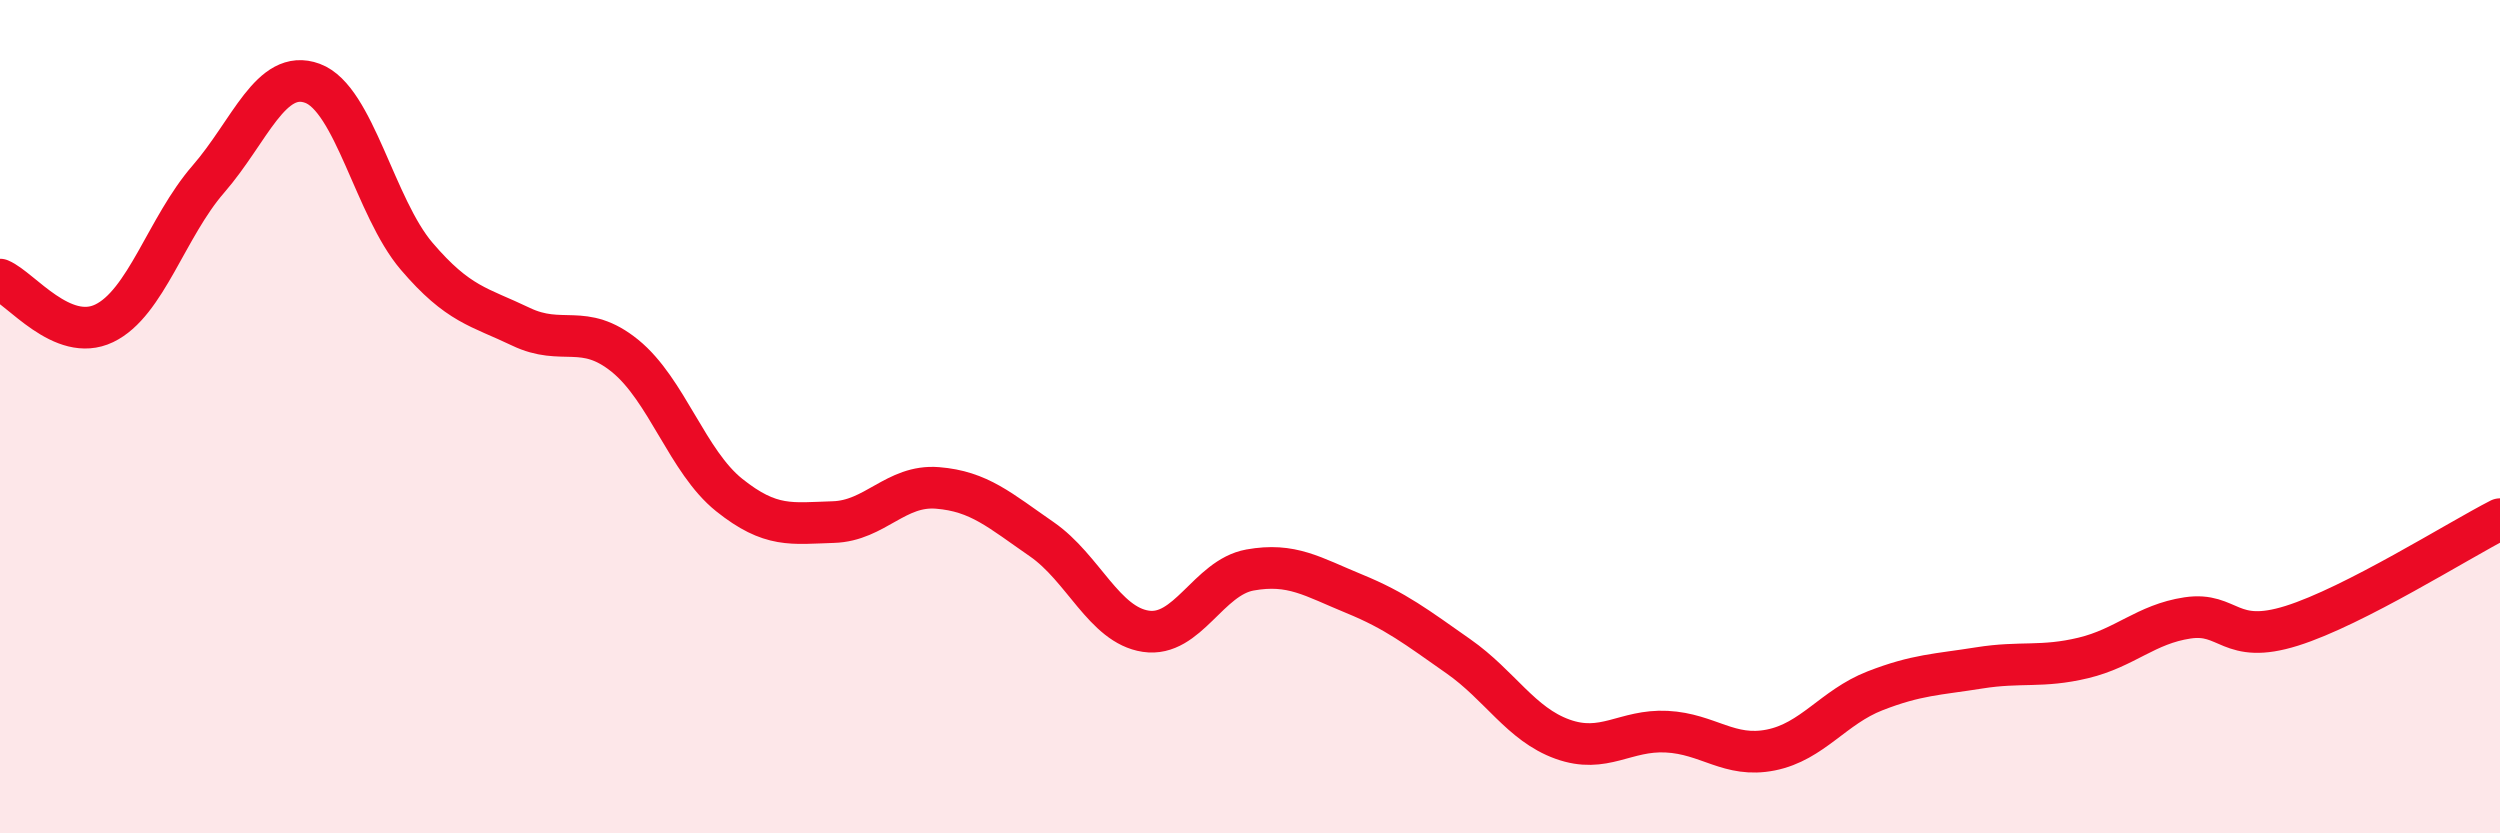
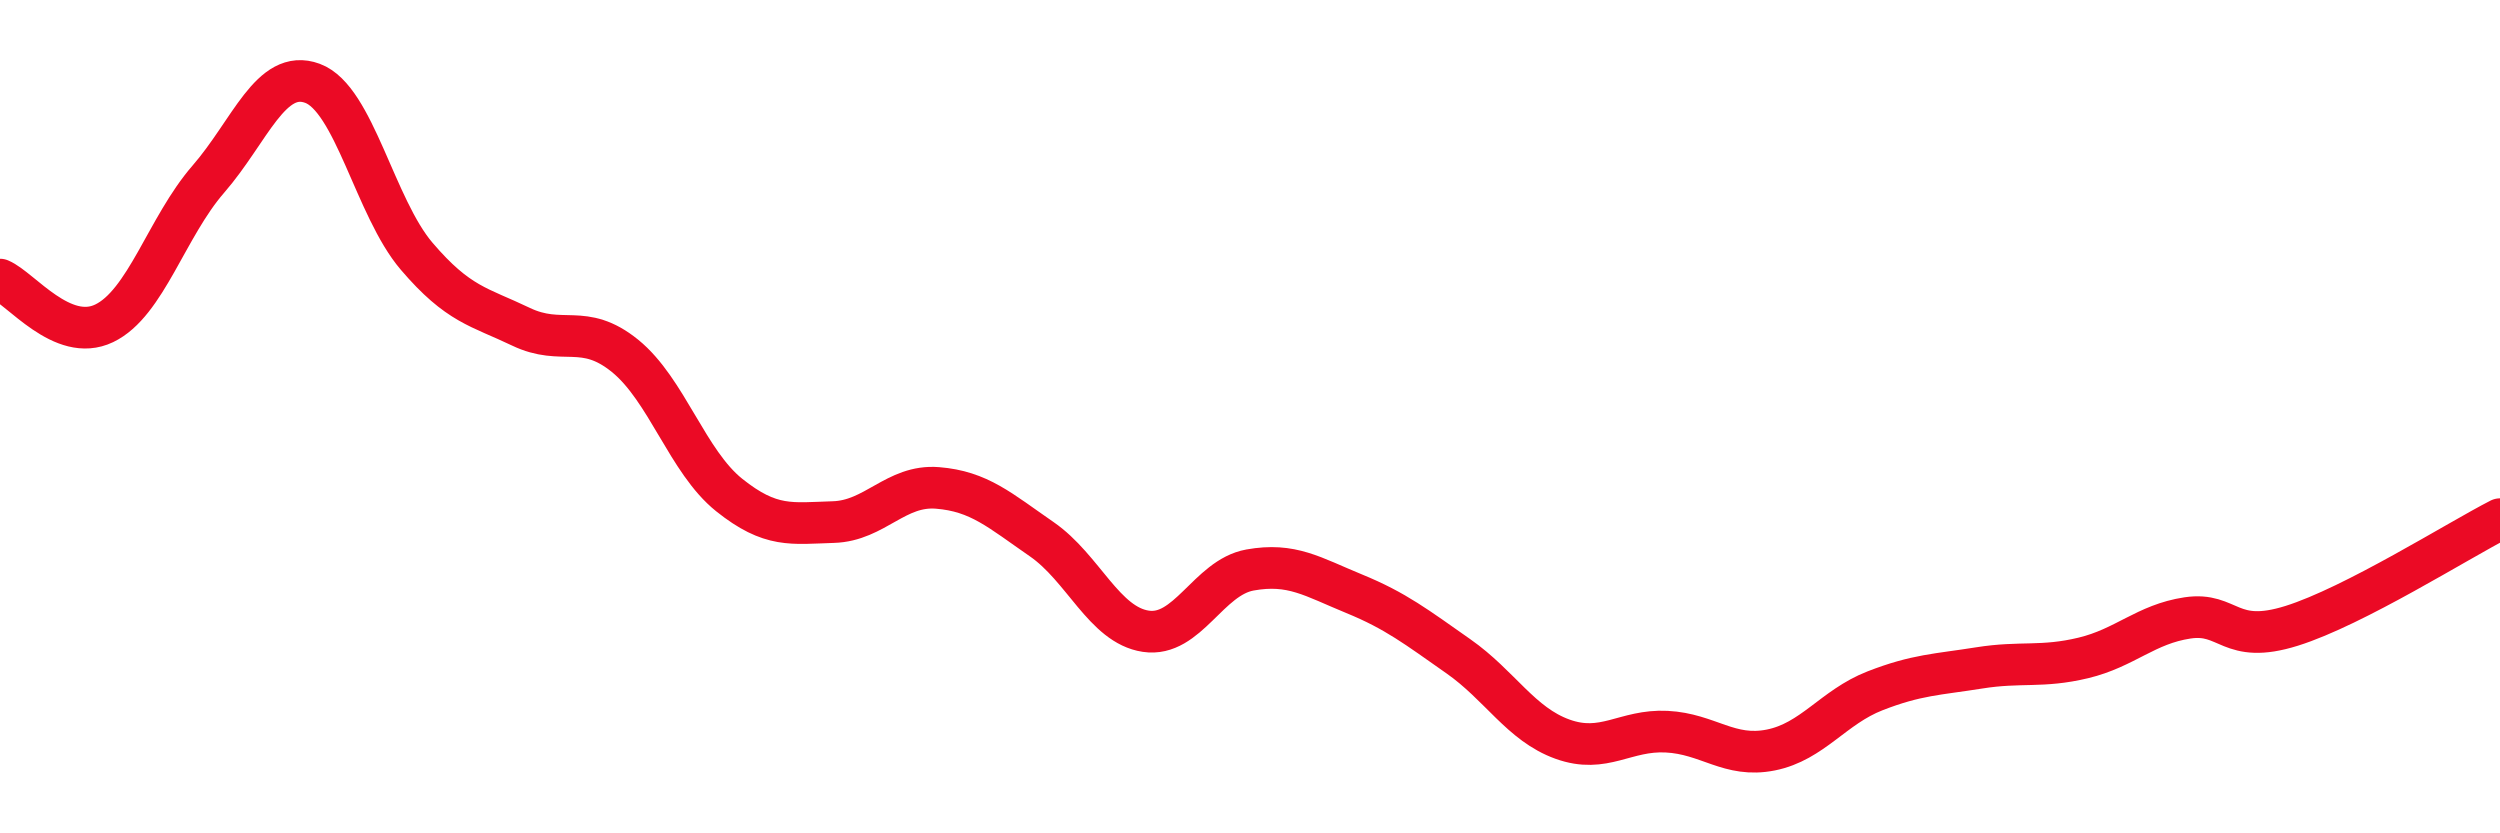
<svg xmlns="http://www.w3.org/2000/svg" width="60" height="20" viewBox="0 0 60 20">
-   <path d="M 0,6.71 C 0.5,6.92 1.5,8.24 2.5,7.76 C 3.5,7.28 4,5.45 5,4.3 C 6,3.15 6.5,1.63 7.5,2 C 8.5,2.37 9,4.98 10,6.15 C 11,7.32 11.5,7.36 12.5,7.84 C 13.5,8.32 14,7.73 15,8.54 C 16,9.35 16.5,11.08 17.5,11.88 C 18.5,12.68 19,12.56 20,12.53 C 21,12.5 21.5,11.63 22.5,11.71 C 23.5,11.79 24,12.25 25,12.94 C 26,13.63 26.5,15 27.5,15.15 C 28.5,15.3 29,13.86 30,13.68 C 31,13.5 31.5,13.84 32.5,14.25 C 33.5,14.66 34,15.05 35,15.75 C 36,16.45 36.5,17.38 37.5,17.74 C 38.5,18.1 39,17.51 40,17.56 C 41,17.61 41.5,18.2 42.5,18 C 43.5,17.8 44,16.97 45,16.58 C 46,16.19 46.5,16.19 47.5,16.03 C 48.5,15.87 49,16.03 50,15.79 C 51,15.55 51.5,14.98 52.5,14.83 C 53.5,14.68 53.5,15.49 55,15.02 C 56.5,14.55 59,12.97 60,12.46L60 20L0 20Z" fill="#EB0A25" opacity="0.1" stroke-linecap="round" stroke-linejoin="round" />
  <path d="M 0,6.71 C 0.5,6.92 1.5,8.24 2.5,7.76 C 3.5,7.28 4,5.45 5,4.3 C 6,3.15 6.5,1.63 7.5,2 C 8.5,2.37 9,4.98 10,6.15 C 11,7.32 11.5,7.36 12.5,7.84 C 13.5,8.32 14,7.73 15,8.54 C 16,9.35 16.5,11.08 17.5,11.88 C 18.5,12.68 19,12.56 20,12.53 C 21,12.5 21.5,11.63 22.5,11.71 C 23.5,11.79 24,12.25 25,12.94 C 26,13.63 26.5,15 27.5,15.15 C 28.5,15.3 29,13.86 30,13.68 C 31,13.5 31.5,13.84 32.5,14.25 C 33.5,14.66 34,15.05 35,15.75 C 36,16.45 36.5,17.38 37.5,17.74 C 38.5,18.1 39,17.51 40,17.56 C 41,17.61 41.5,18.2 42.5,18 C 43.5,17.8 44,16.97 45,16.58 C 46,16.19 46.5,16.19 47.5,16.03 C 48.5,15.87 49,16.03 50,15.79 C 51,15.55 51.5,14.98 52.5,14.83 C 53.5,14.68 53.5,15.49 55,15.02 C 56.5,14.55 59,12.97 60,12.46" stroke="#EB0A25" stroke-width="1" fill="none" stroke-linecap="round" stroke-linejoin="round" />
</svg>